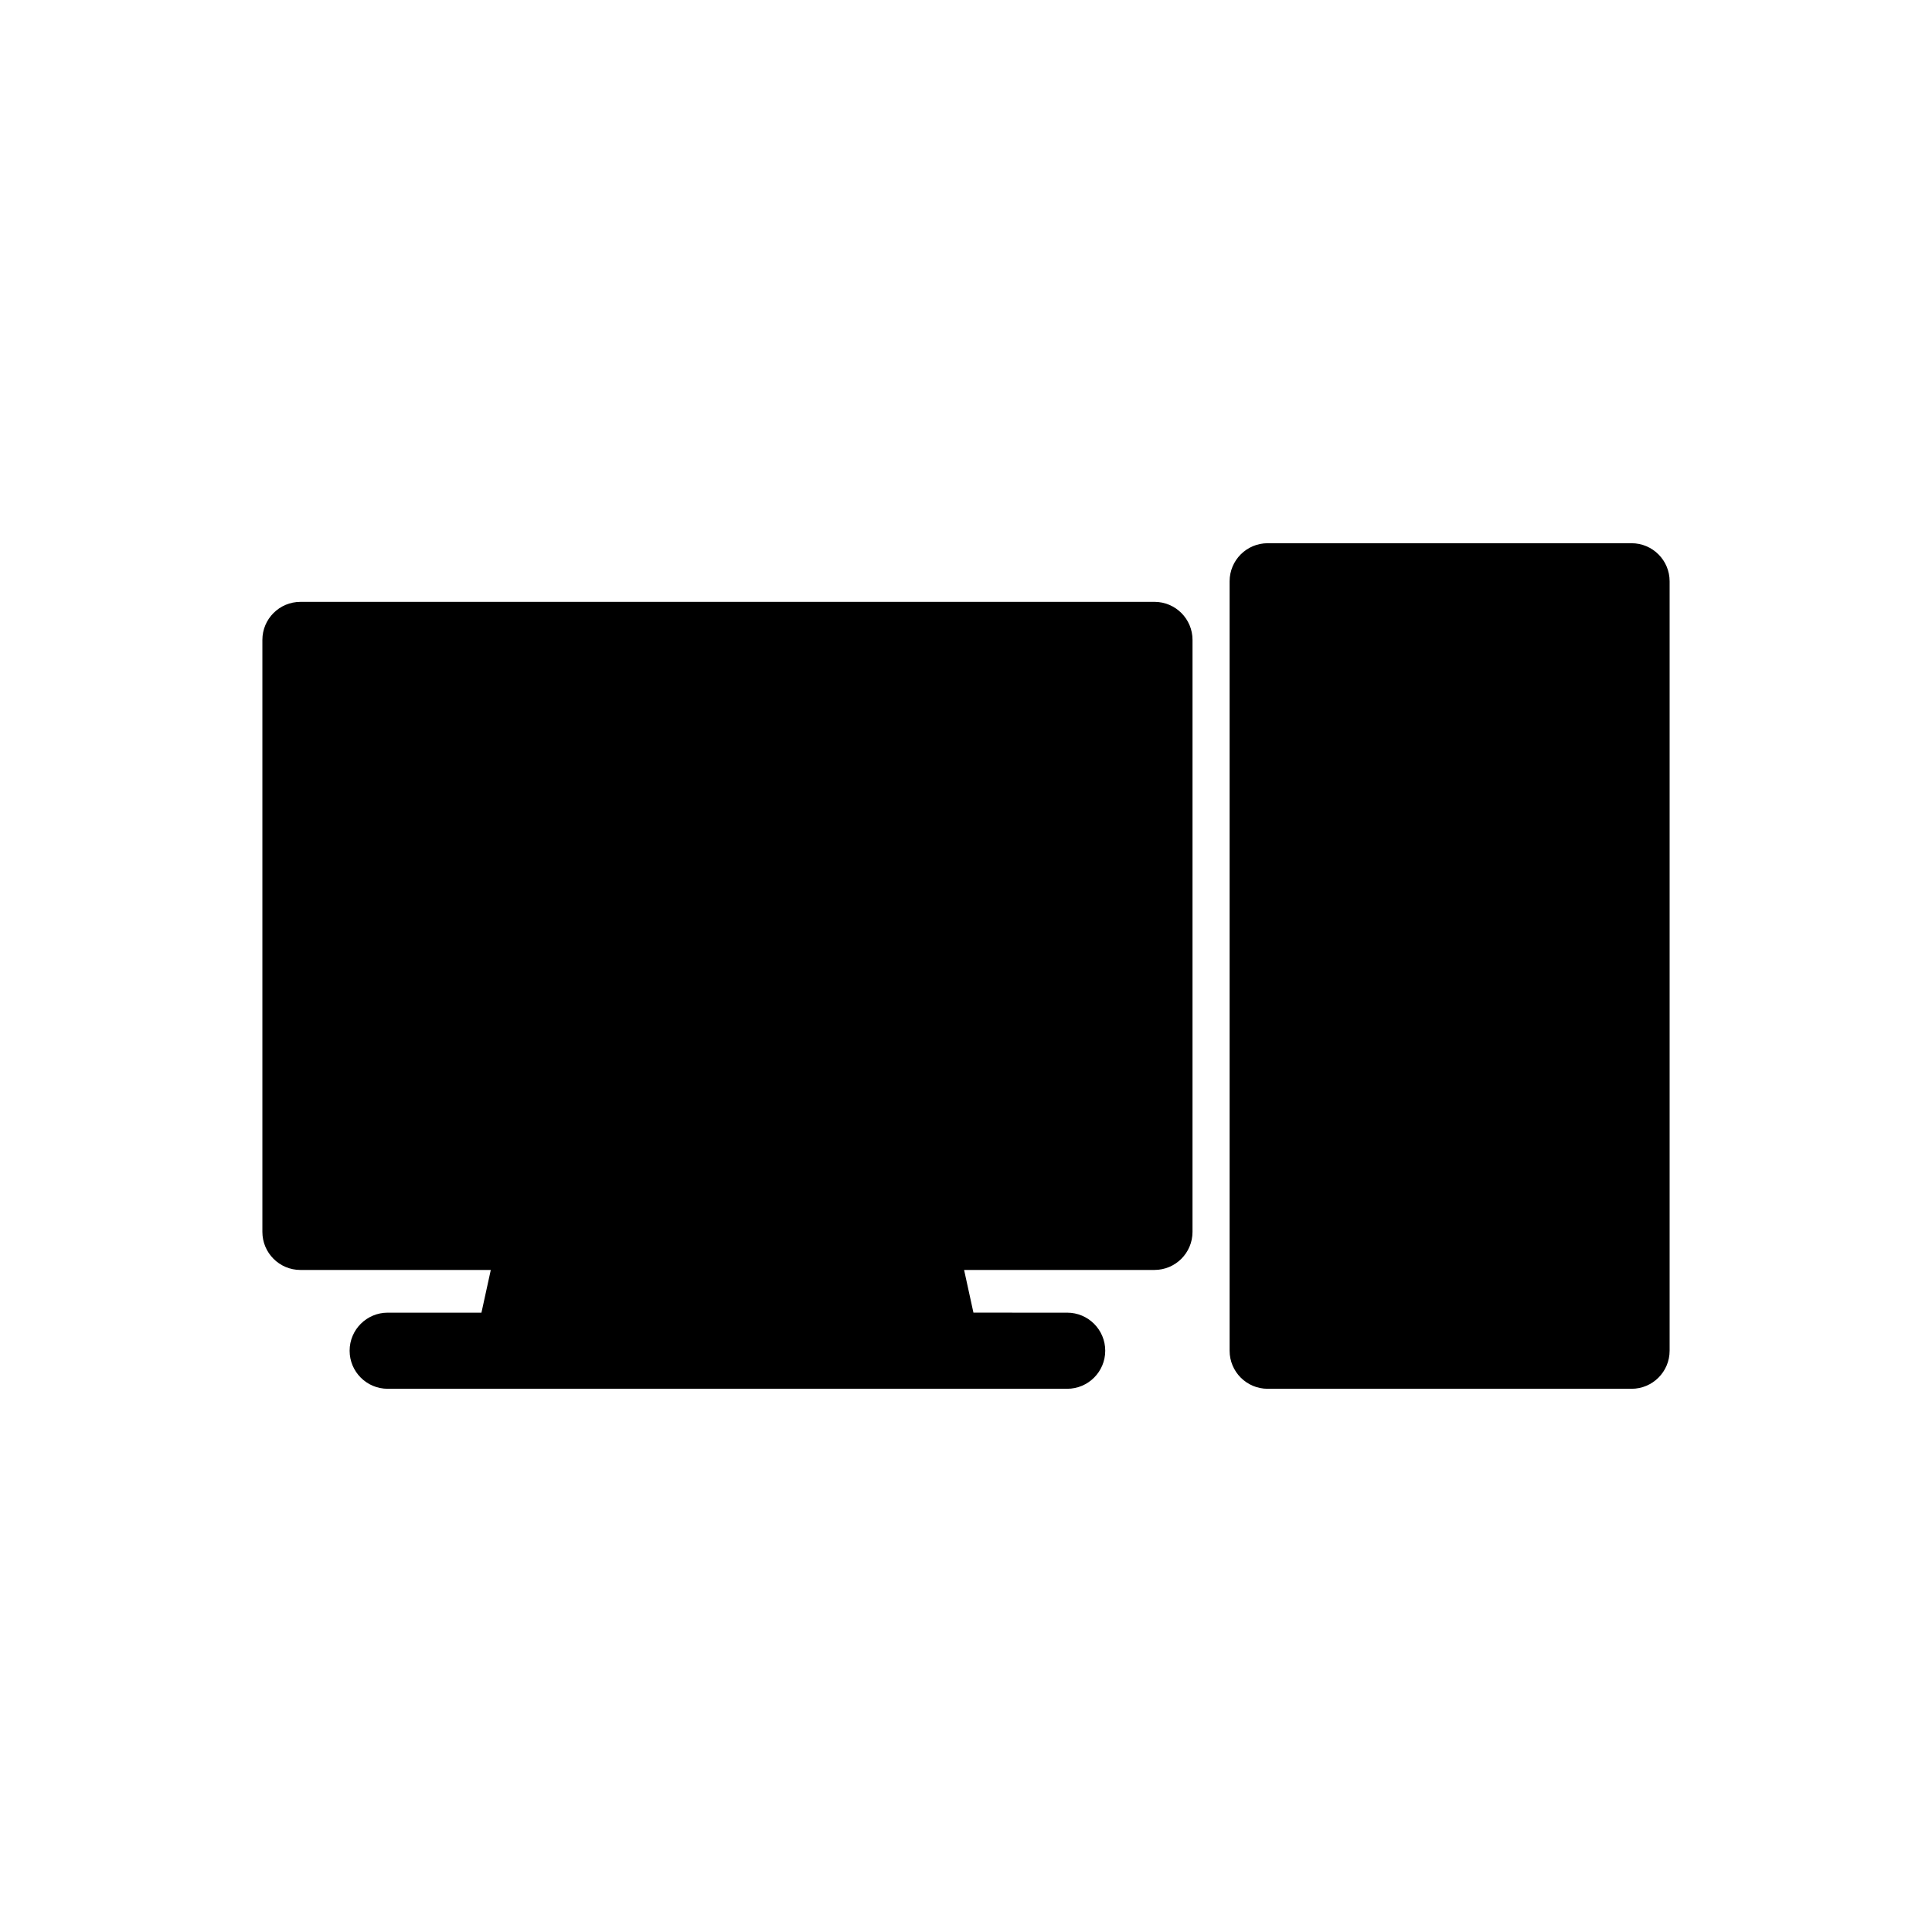
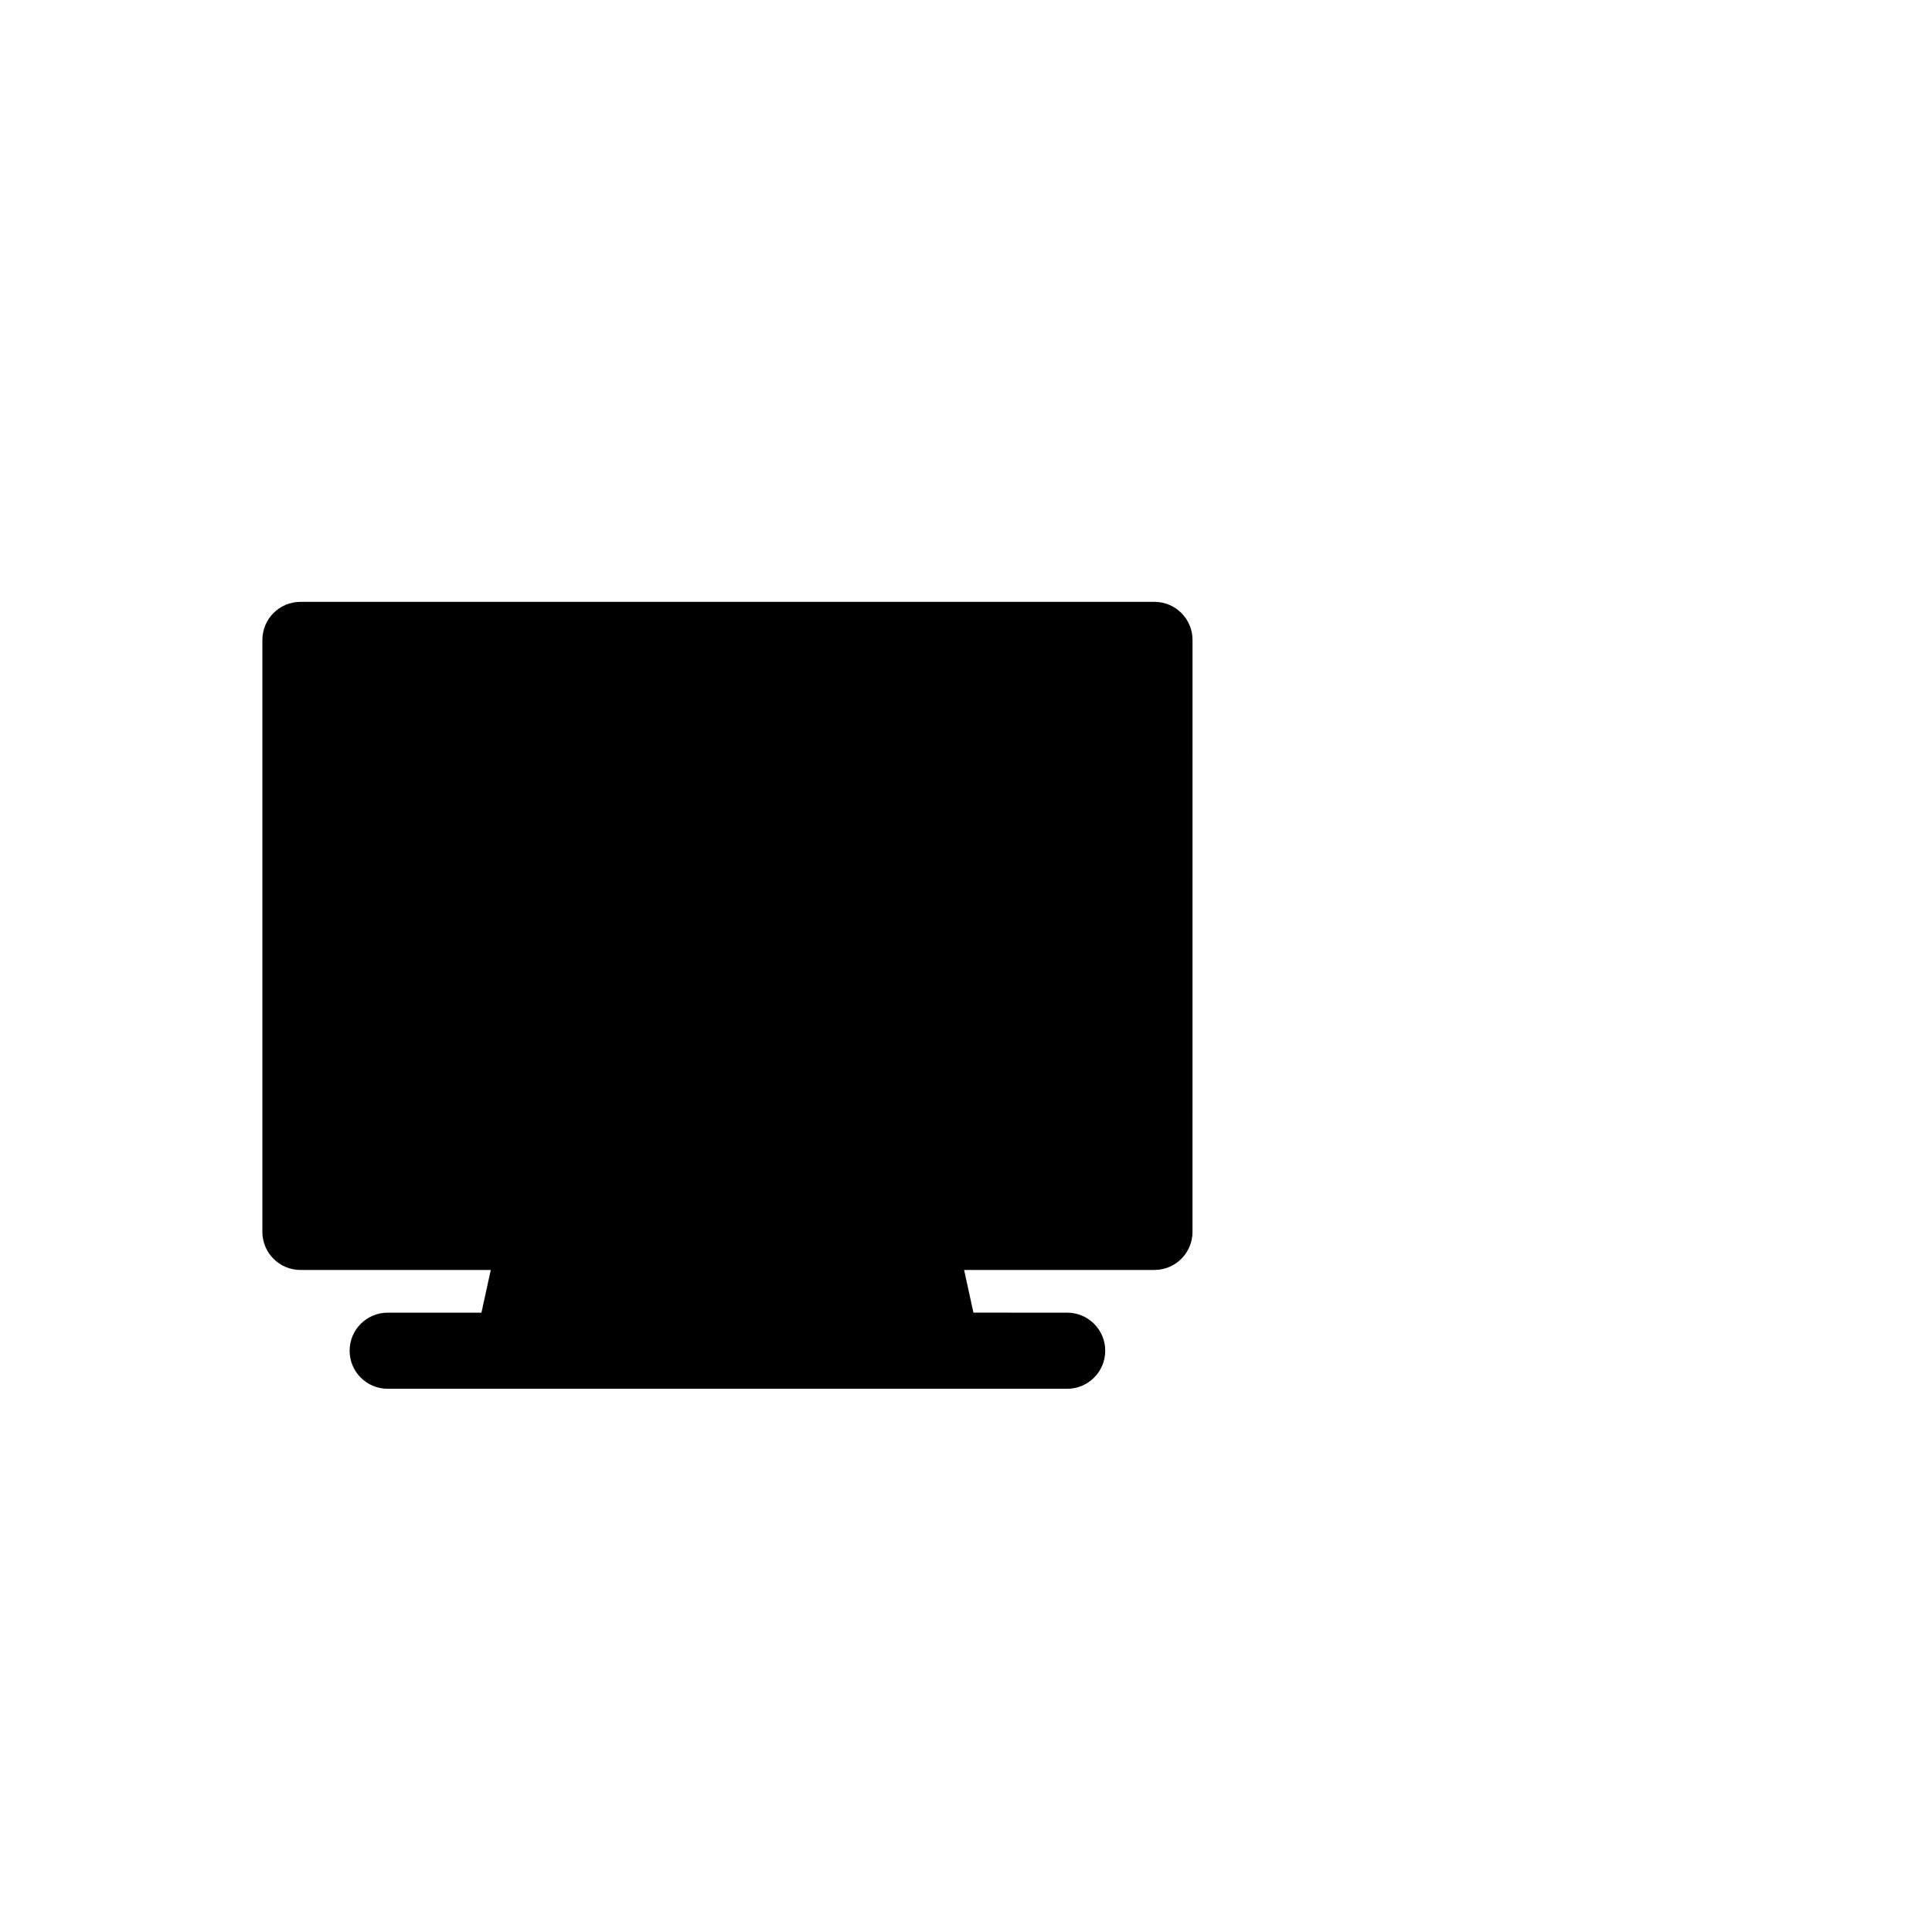
<svg xmlns="http://www.w3.org/2000/svg" fill="#000000" width="800px" height="800px" version="1.1" viewBox="144 144 512 512">
  <g>
-     <path d="m576.38 287.96h-96.434c-5.57 0-10.086 4.516-10.086 10.086v203.91c0 5.57 4.516 10.086 10.086 10.086h96.434c5.57 0 10.086-4.516 10.086-10.086v-203.91c0-5.57-4.516-10.086-10.086-10.086z" />
    <path d="m449.94 303.5h-226.32c-5.57 0-10.086 4.516-10.086 10.086v156.88c0 5.57 4.516 10.086 10.086 10.086h50.445l-2.477 11.316h-24.848c-5.57 0-10.086 4.516-10.086 10.086s4.516 10.086 10.086 10.086h32.938c0.012 0 0.023 0.004 0.035 0.004 0.016 0 0.031-0.004 0.043-0.004h114.04c0.016 0 0.031 0.004 0.043 0.004s0.023-0.004 0.035-0.004h32.938c5.57 0 10.086-4.516 10.086-10.086s-4.516-10.086-10.086-10.086l-24.84-0.004-2.477-11.316h50.445c5.57 0 10.086-4.516 10.086-10.086l0.004-156.88c0-5.57-4.516-10.086-10.086-10.086z" />
  </g>
</svg>